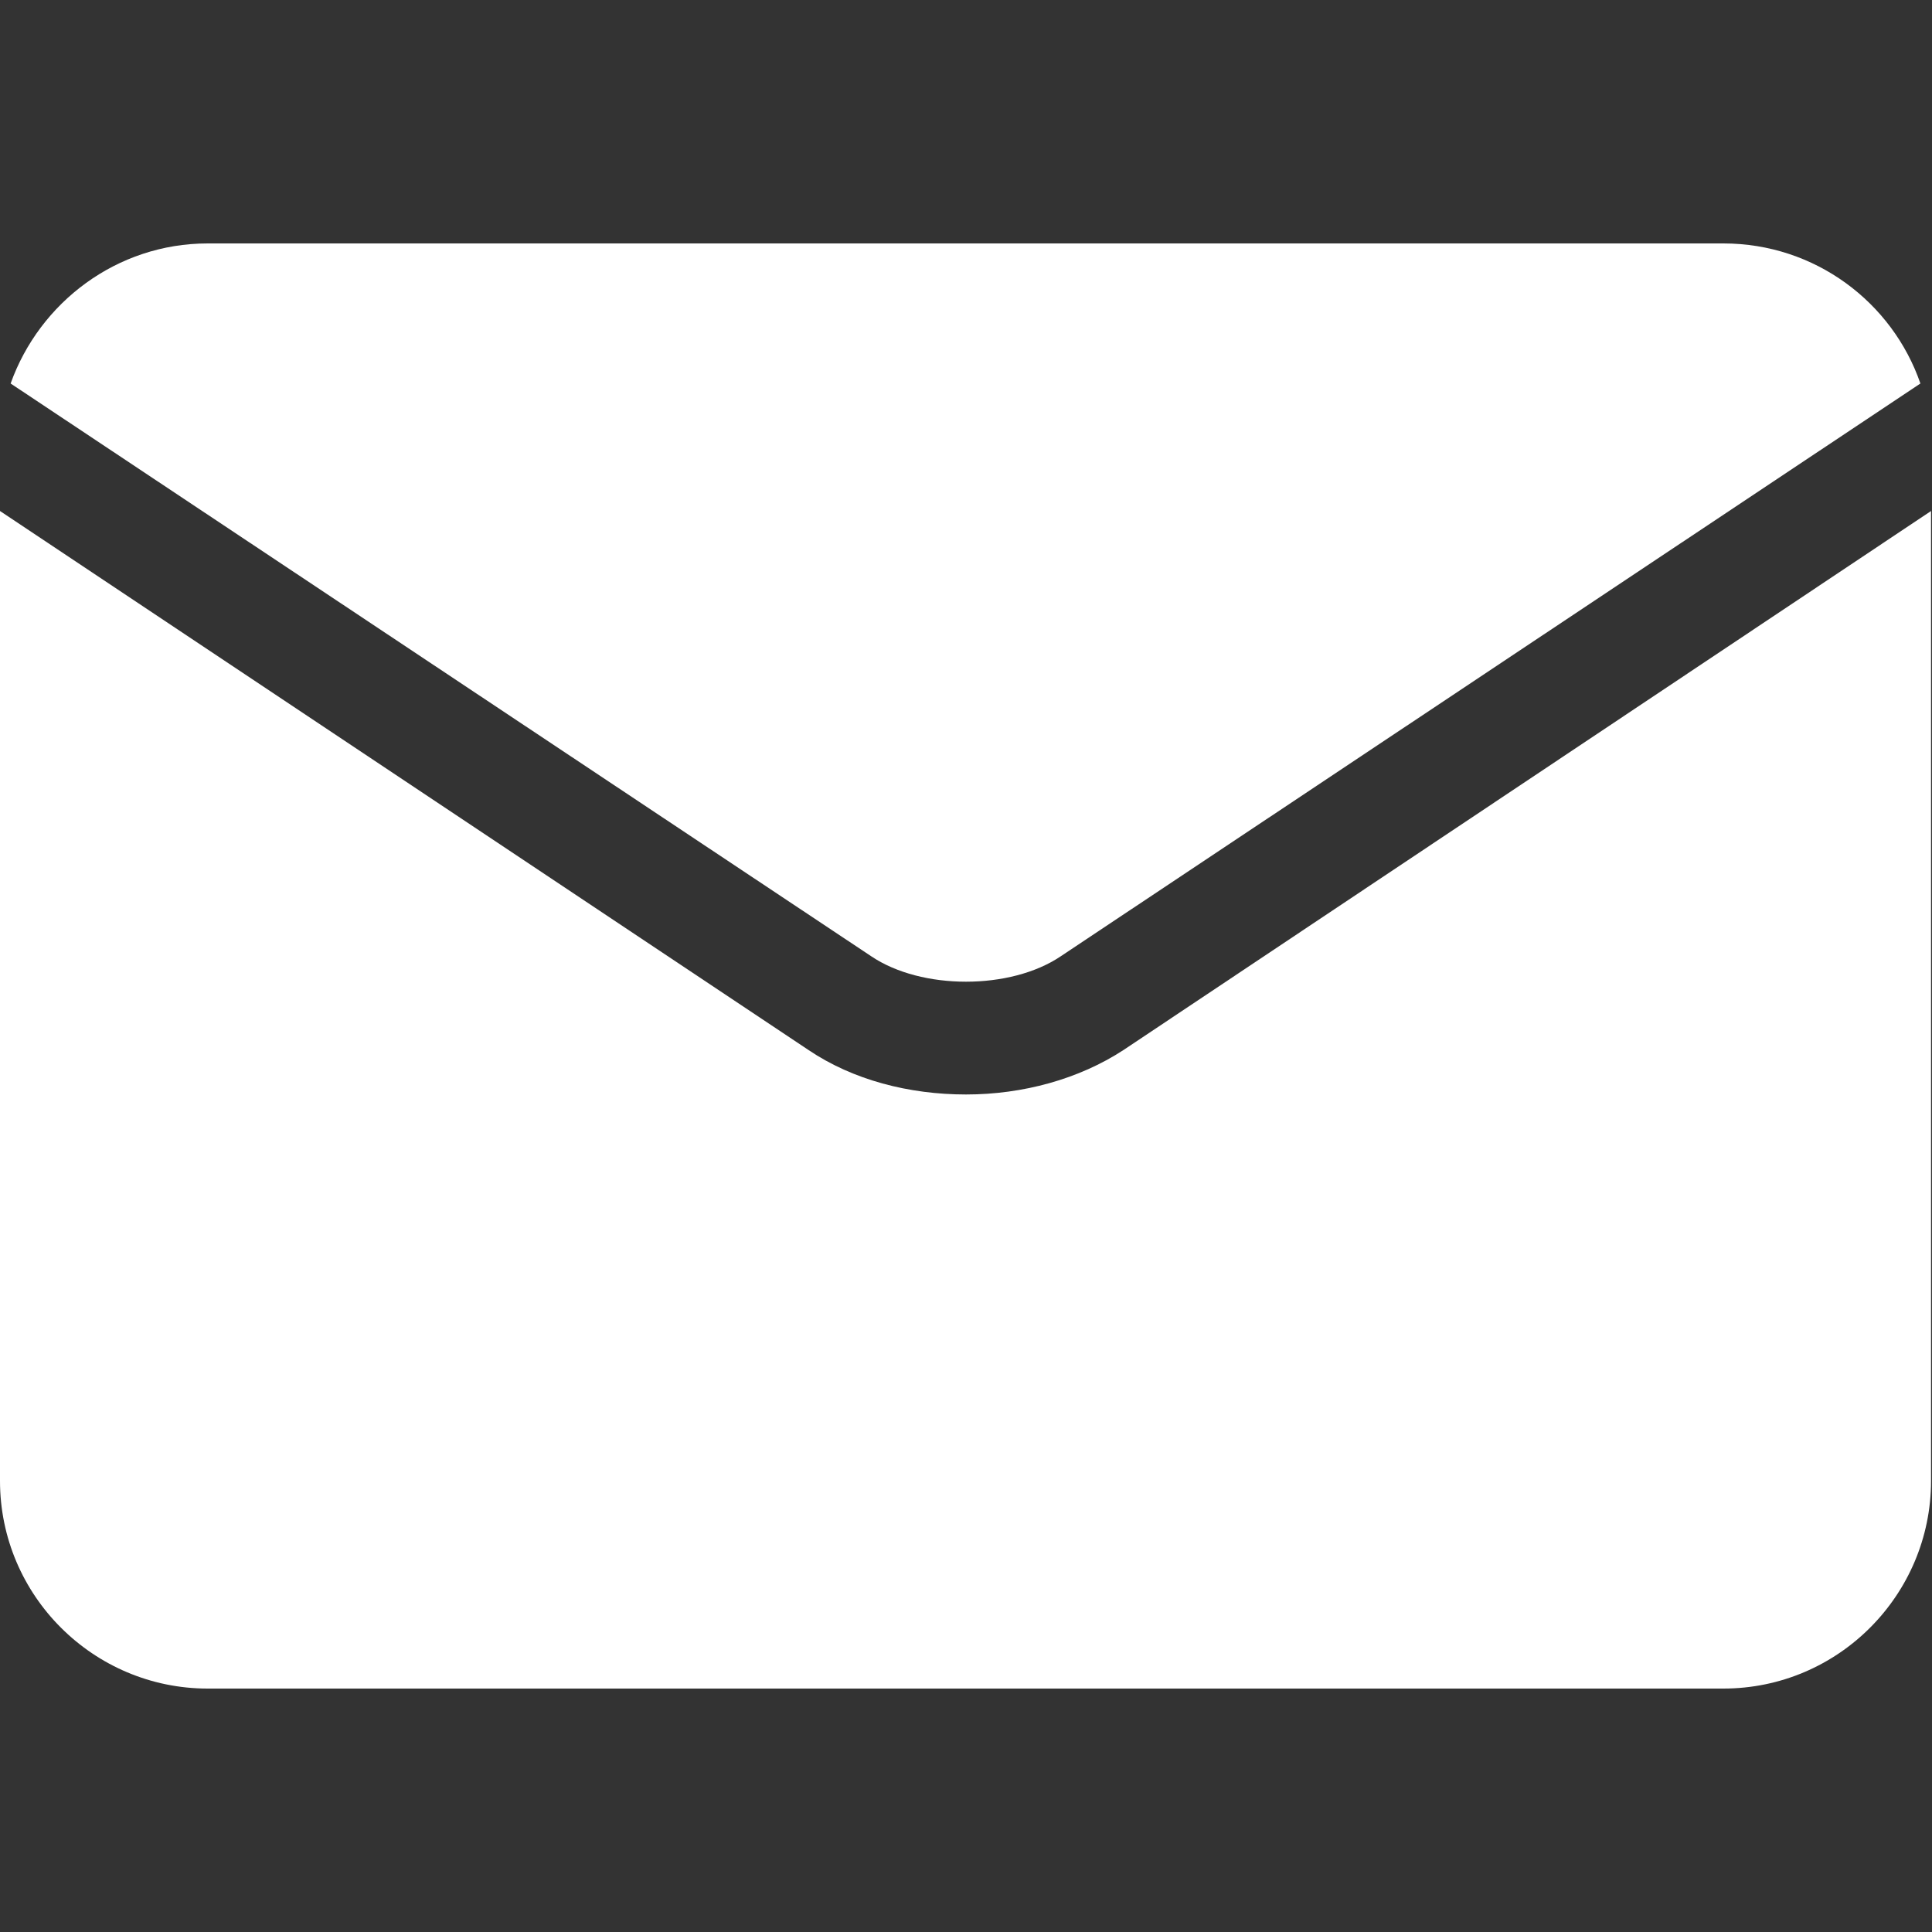
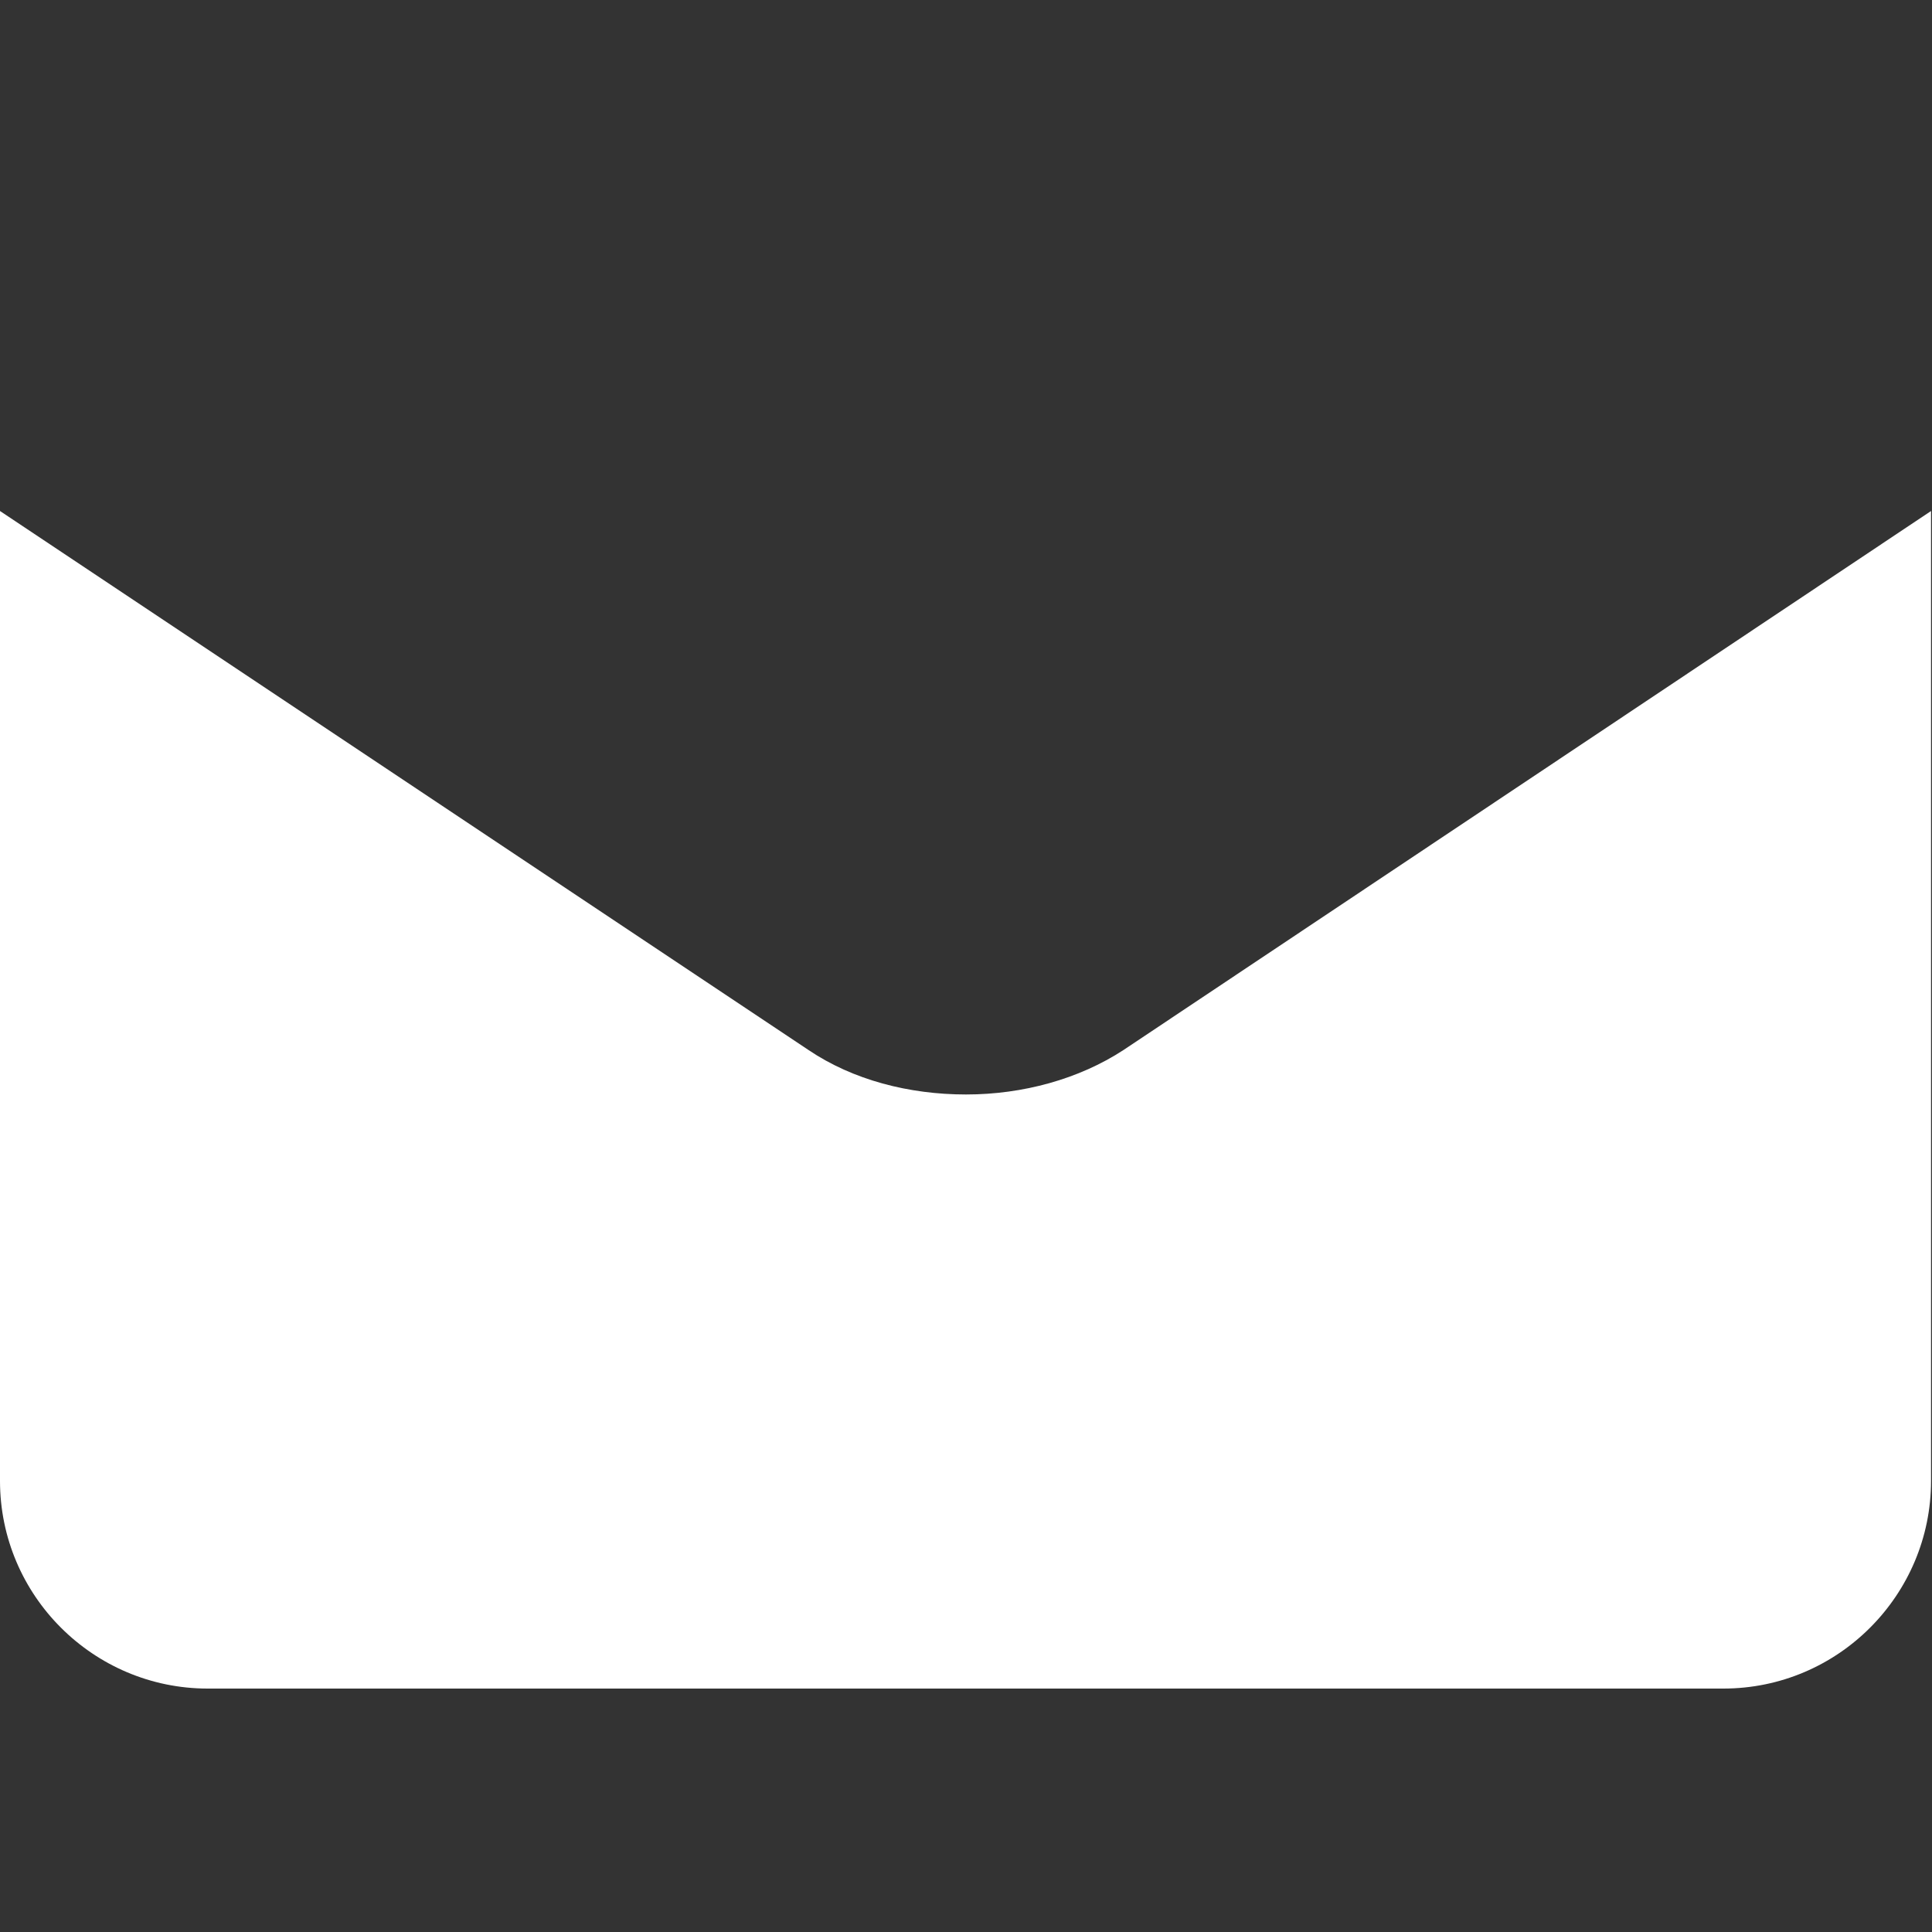
<svg xmlns="http://www.w3.org/2000/svg" version="1.1" id="Layer_1" x="0px" y="0px" viewBox="0 0 200 200" style="enable-background:new 0 0 200 200;" xml:space="preserve">
  <rect x="0" y="0" width="200" height="200" fill="#333333" stroke="none" />
  <style type="text/css">
	.st0{fill:#FFFFFF;}
	.st1{fill-rule:evenodd;clip-rule:evenodd;fill:#FFFFFF;}
</style>
  <g>
-     <path class="st0" d="M90.2,99c5.2,3.5,14.4,3.5,19.6,0c0,0,0,0,0,0l89-59.3c-2.9-8.4-10.9-14.5-20.4-14.5H21.5   c-9.4,0-17.4,6.1-20.4,14.5L90.2,99C90.2,99,90.2,99,90.2,99L90.2,99z" />
-     <path class="st0" d="M116.3,108.7C116.3,108.7,116.3,108.7,116.3,108.7c-4.6,3-10.4,4.6-16.3,4.6c-5.9,0-11.7-1.5-16.3-4.6   c0,0,0,0,0,0L0,52.9v100.4c0,11.9,9.7,21.5,21.5,21.5h156.9c11.9,0,21.5-9.7,21.5-21.5V52.9L116.3,108.7z" />
+     <path class="st0" d="M116.3,108.7c-4.6,3-10.4,4.6-16.3,4.6c-5.9,0-11.7-1.5-16.3-4.6   c0,0,0,0,0,0L0,52.9v100.4c0,11.9,9.7,21.5,21.5,21.5h156.9c11.9,0,21.5-9.7,21.5-21.5V52.9L116.3,108.7z" />
  </g>
</svg>